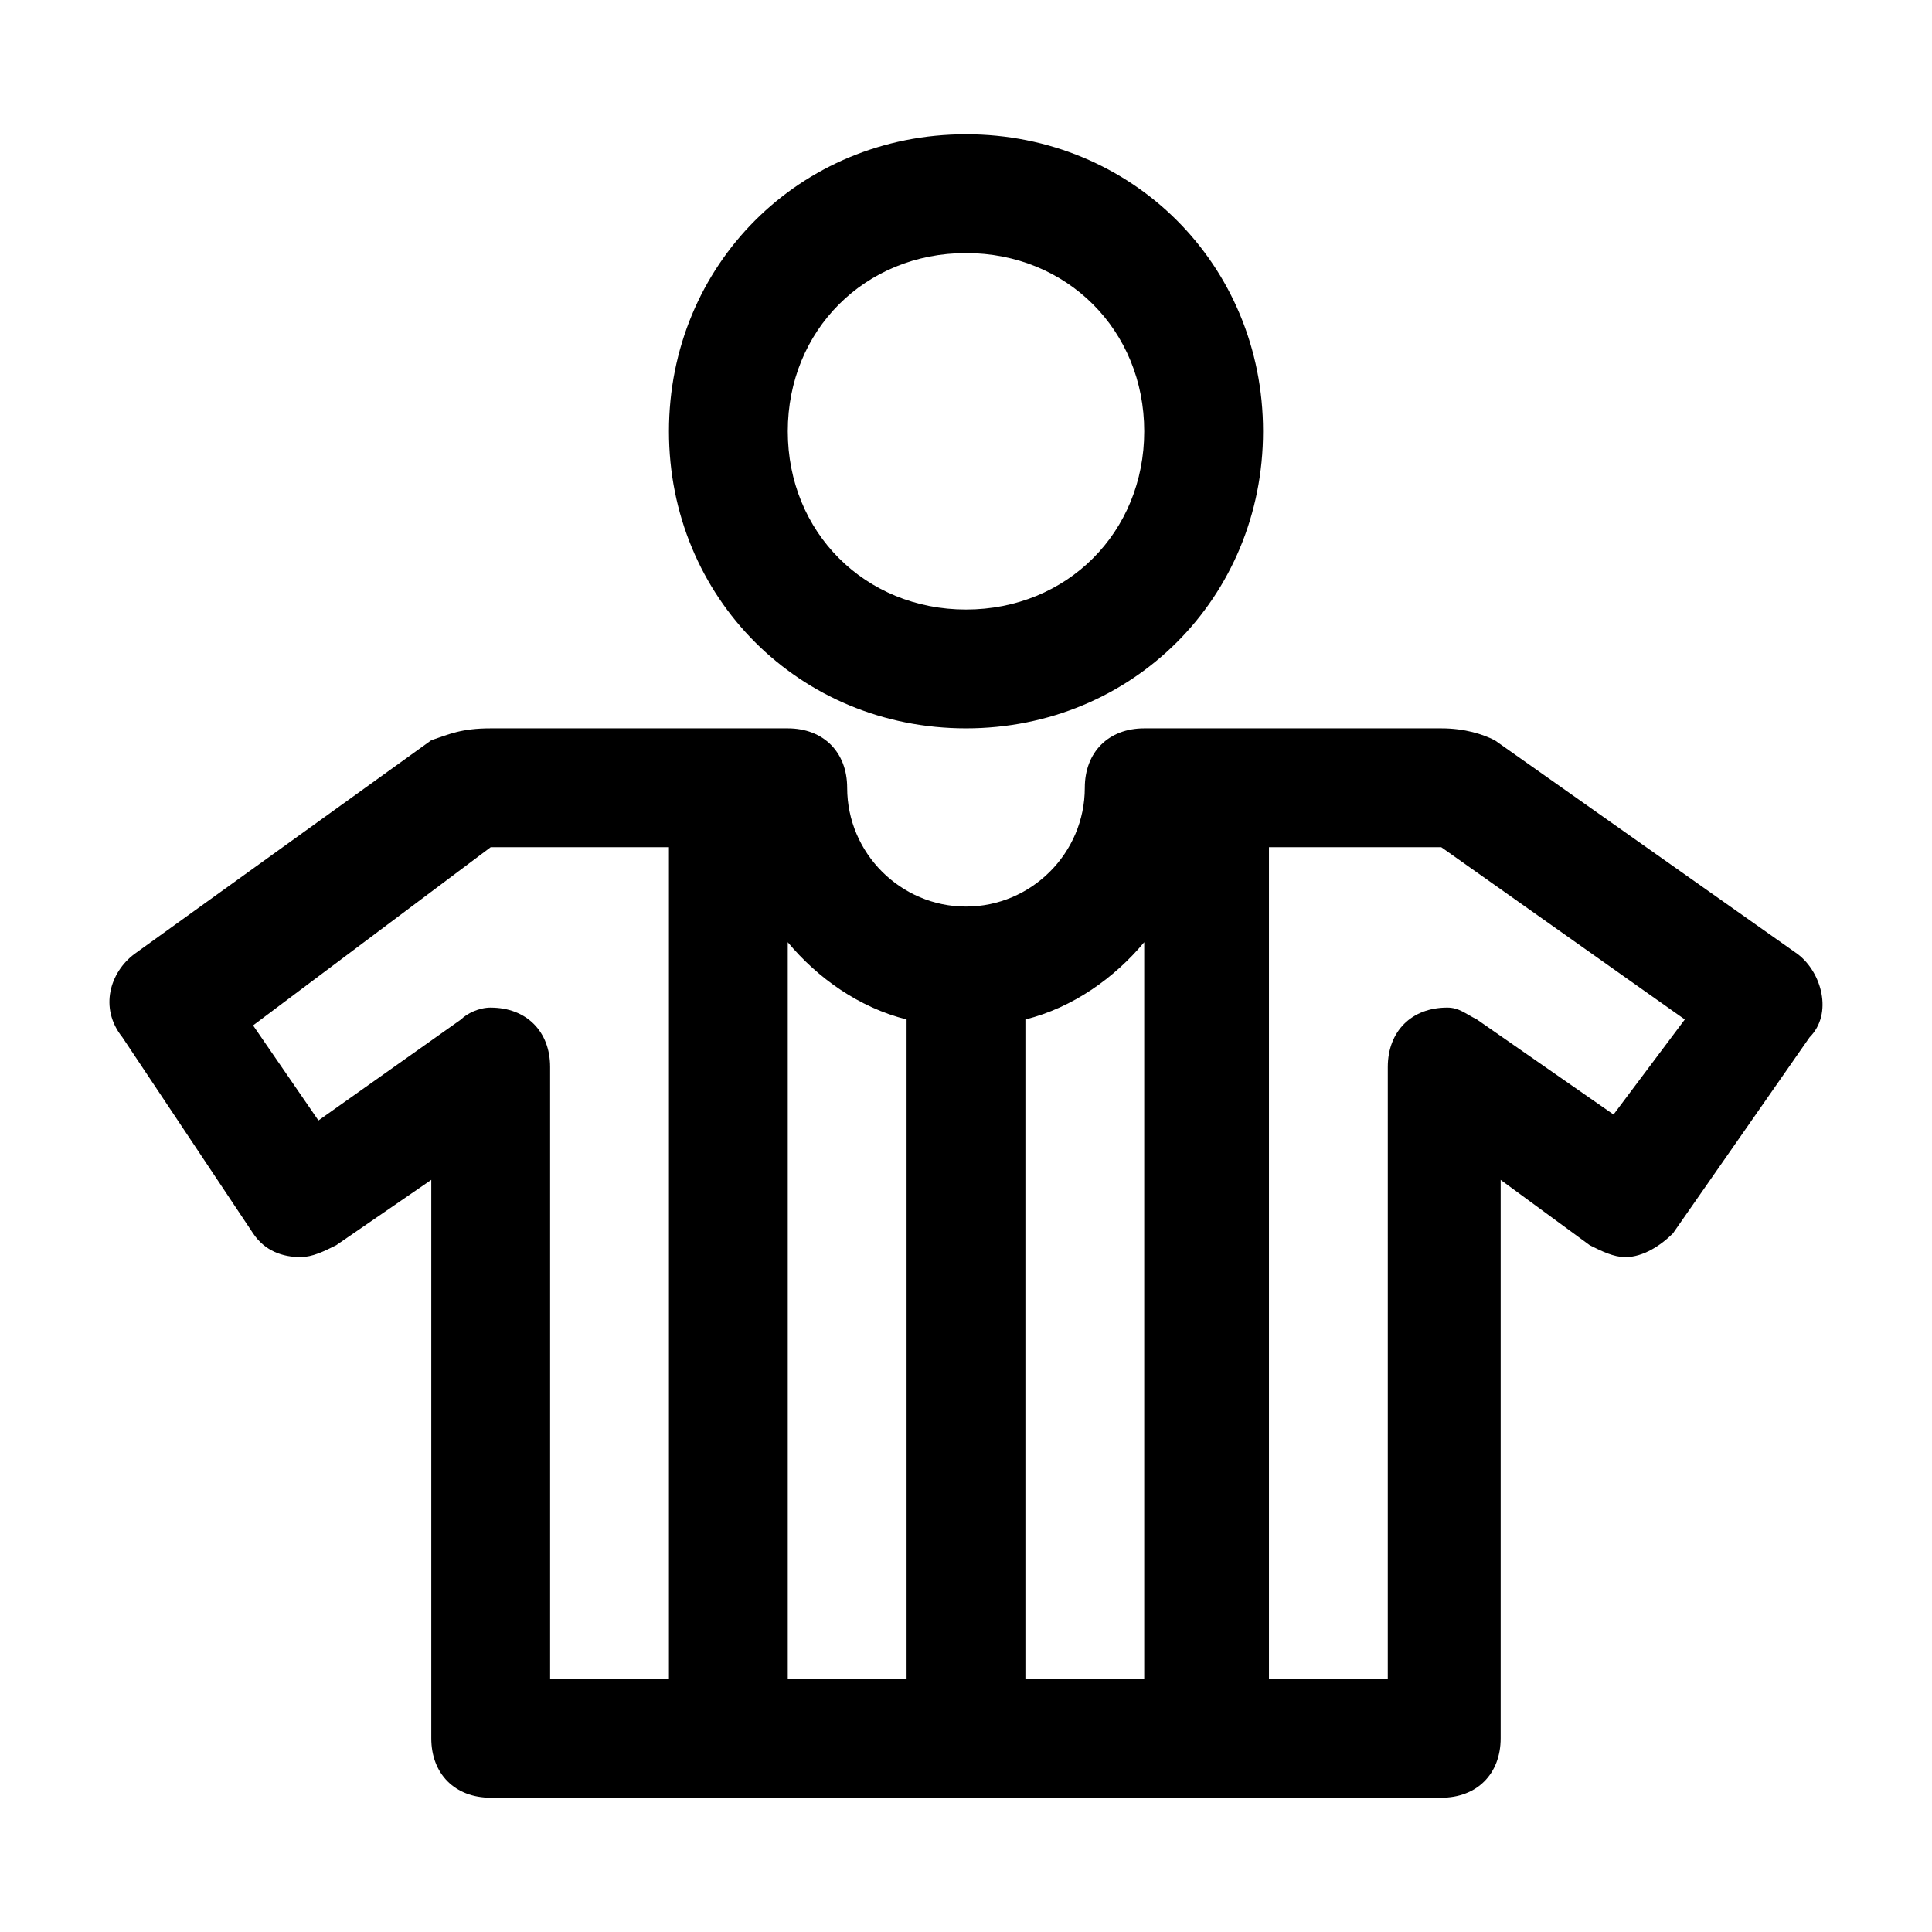
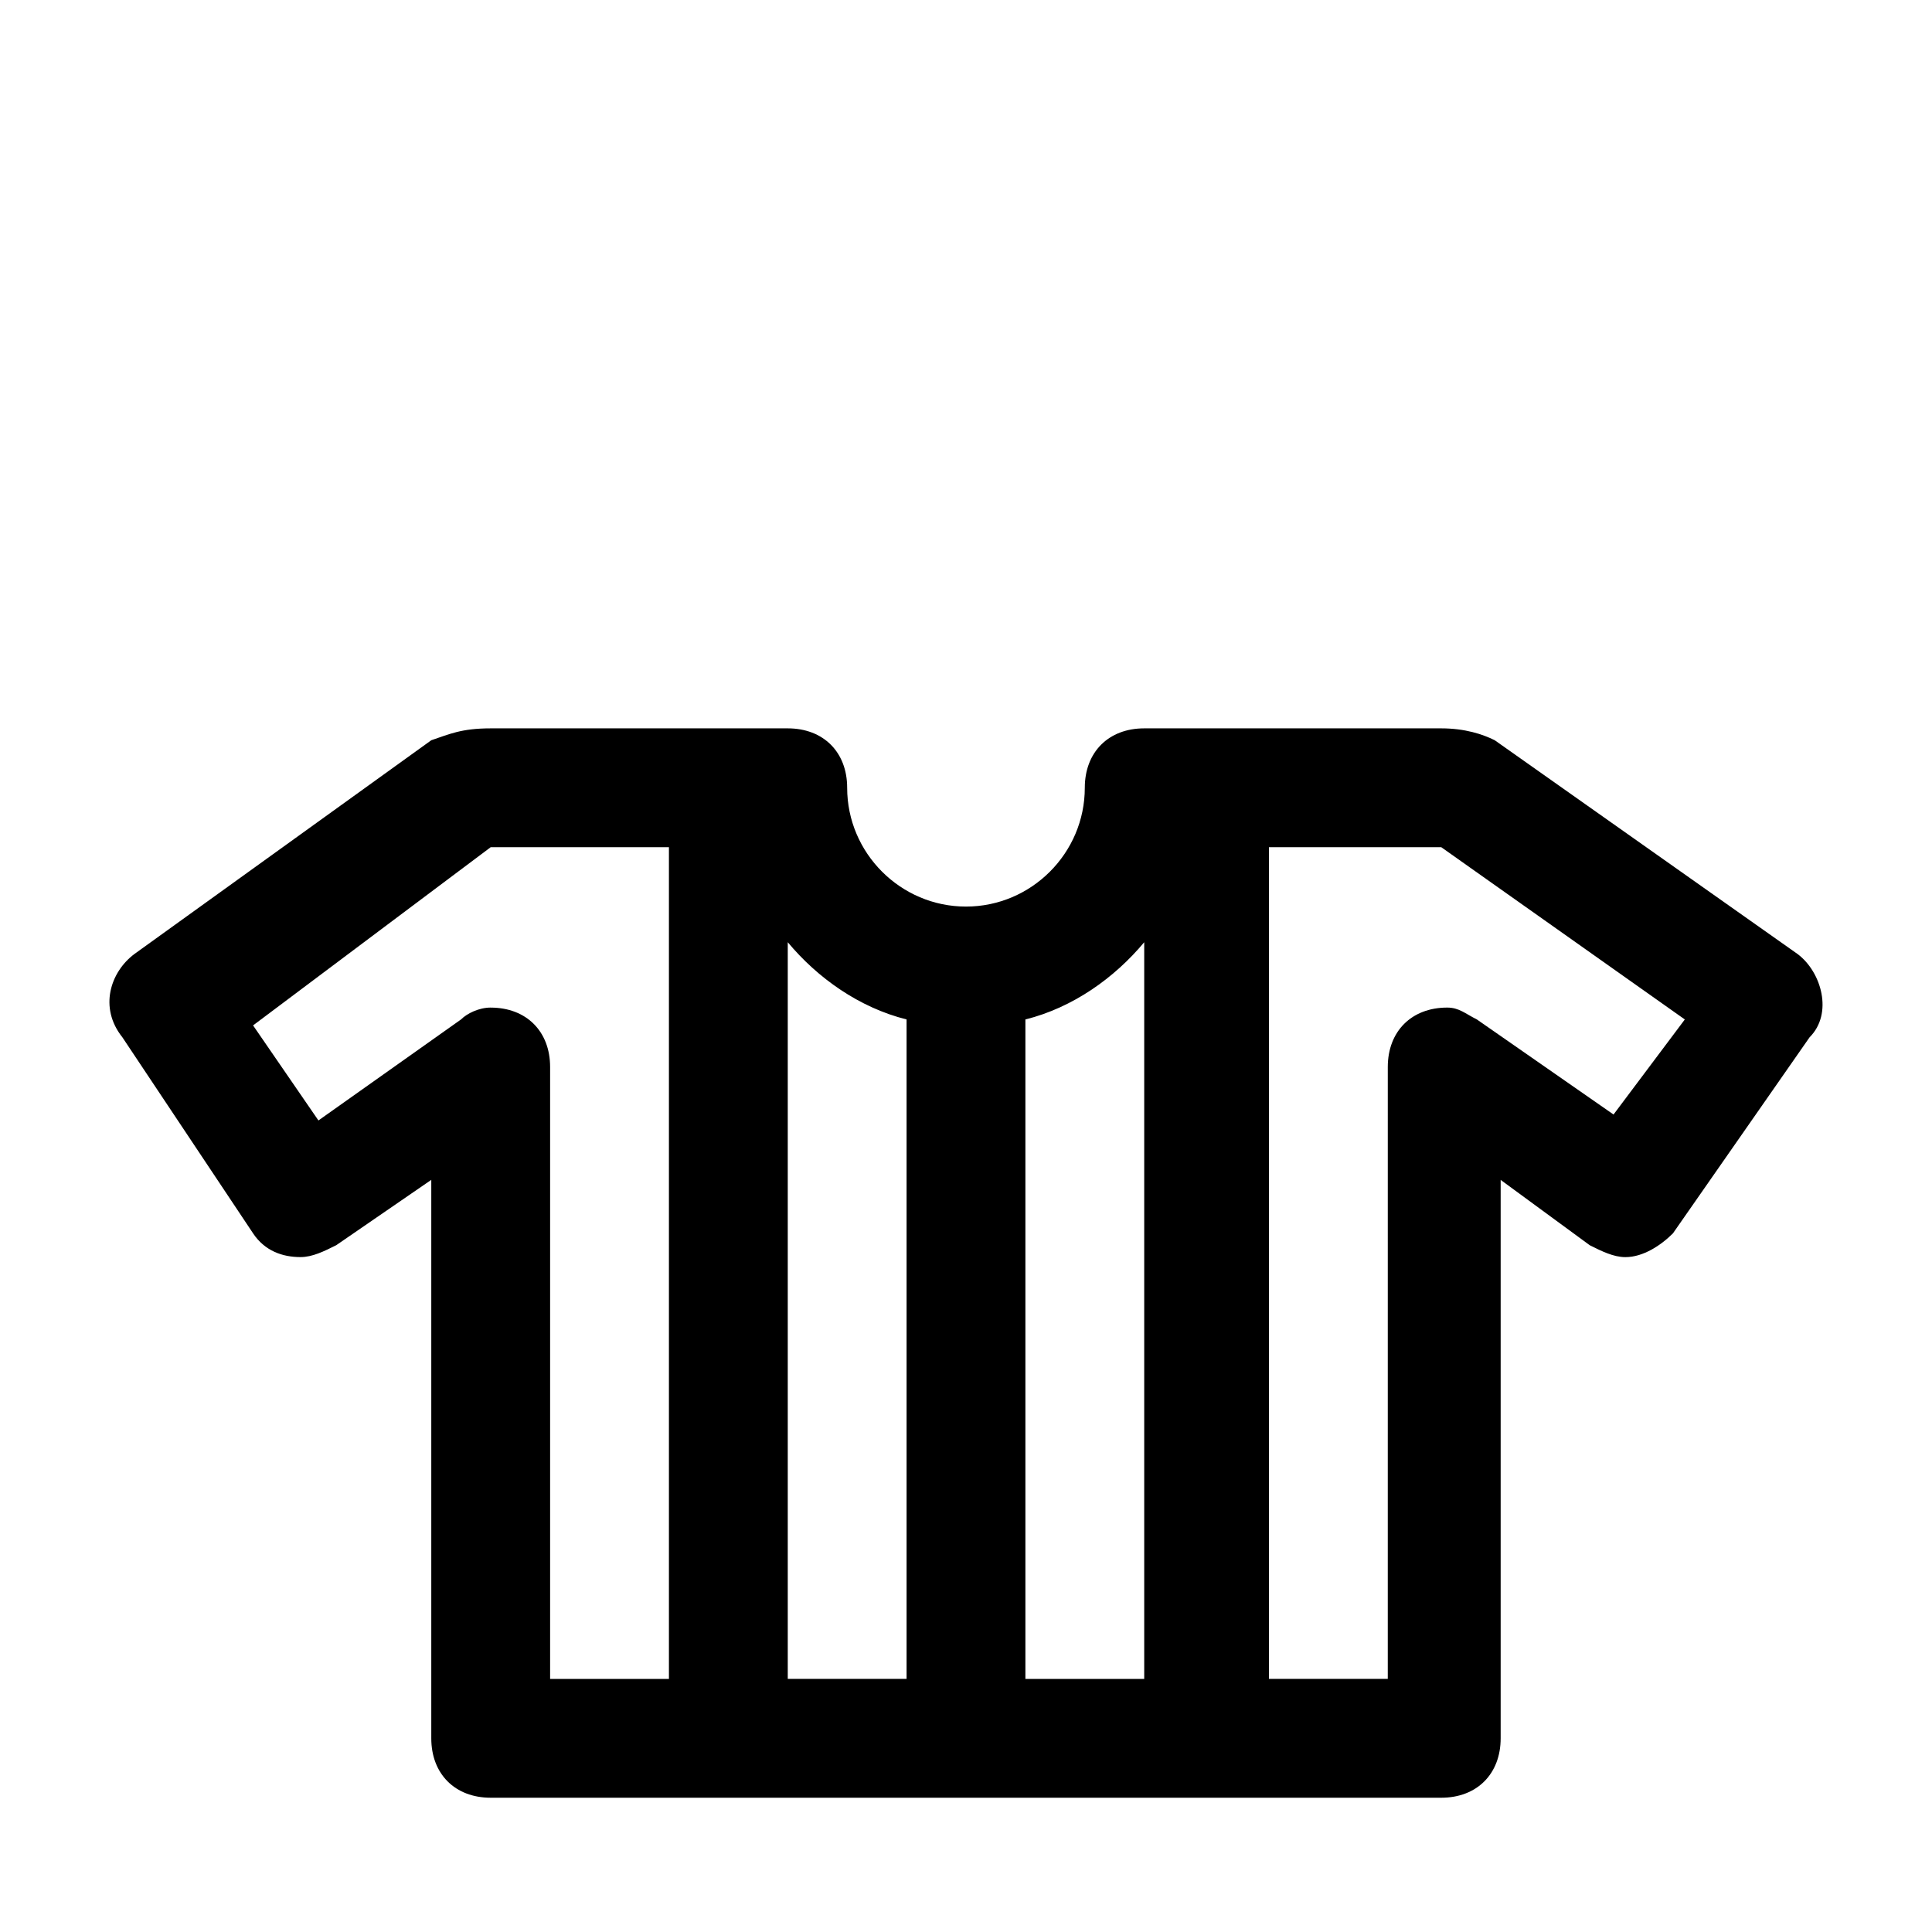
<svg xmlns="http://www.w3.org/2000/svg" fill="#000000" width="800px" height="800px" version="1.1" viewBox="144 144 512 512">
  <g>
-     <path d="m400 337.02c44.082 0 78.719-34.637 78.719-78.719 0-44.082-34.637-78.719-78.719-78.719s-78.719 34.637-78.719 78.719c-0.004 44.082 34.633 78.719 78.719 78.719zm0-125.95c26.766 0 47.23 20.469 47.23 47.23 0 26.766-20.469 47.23-47.23 47.23-26.766 0-47.23-20.469-47.23-47.23-0.004-26.762 20.465-47.23 47.23-47.23z" />
    <path d="m620.41 396.85-80.293-56.68c-3.148-1.574-7.871-3.148-14.172-3.148h-78.719c-9.445 0-15.742 6.297-15.742 15.742 0 17.32-14.168 31.488-31.488 31.488s-31.488-14.168-31.488-31.488c0-9.445-6.297-15.742-15.742-15.742h-78.723c-7.871 0-11.02 1.574-15.742 3.148l-78.719 56.68c-6.297 4.723-9.445 14.168-3.148 22.043l34.633 51.953c3.148 4.723 7.871 6.297 12.594 6.297 3.148 0 6.297-1.574 9.445-3.148l25.191-17.32v148c0 9.445 6.297 15.742 15.742 15.742h251.91c9.445 0 15.742-6.297 15.742-15.742v-147.99l23.617 17.32c3.148 1.574 6.297 3.148 9.445 3.148 4.723 0 9.445-3.148 12.594-6.297l36.211-51.957c6.305-6.301 3.152-17.32-3.144-22.043zm-173.18-3.152v195.23h-31.488v-174.76c12.594-3.148 23.617-11.02 31.488-20.469zm-62.977 20.469v174.76h-31.488v-195.23c7.871 9.449 18.895 17.32 31.488 20.469zm-110.21-3.148c-3.148 0-6.297 1.574-7.871 3.148l-37.785 26.766-17.32-25.191 62.977-47.23h47.23v220.42l-31.488-0.004v-162.16c0-9.445-6.297-15.742-15.742-15.742zm297.56 28.34-36.211-25.191c-3.148-1.574-4.723-3.148-7.871-3.148-9.445 0-15.742 6.297-15.742 15.742l-0.004 162.16h-31.488v-220.41h45.656l64.551 45.656z" />
  </g>
</svg>